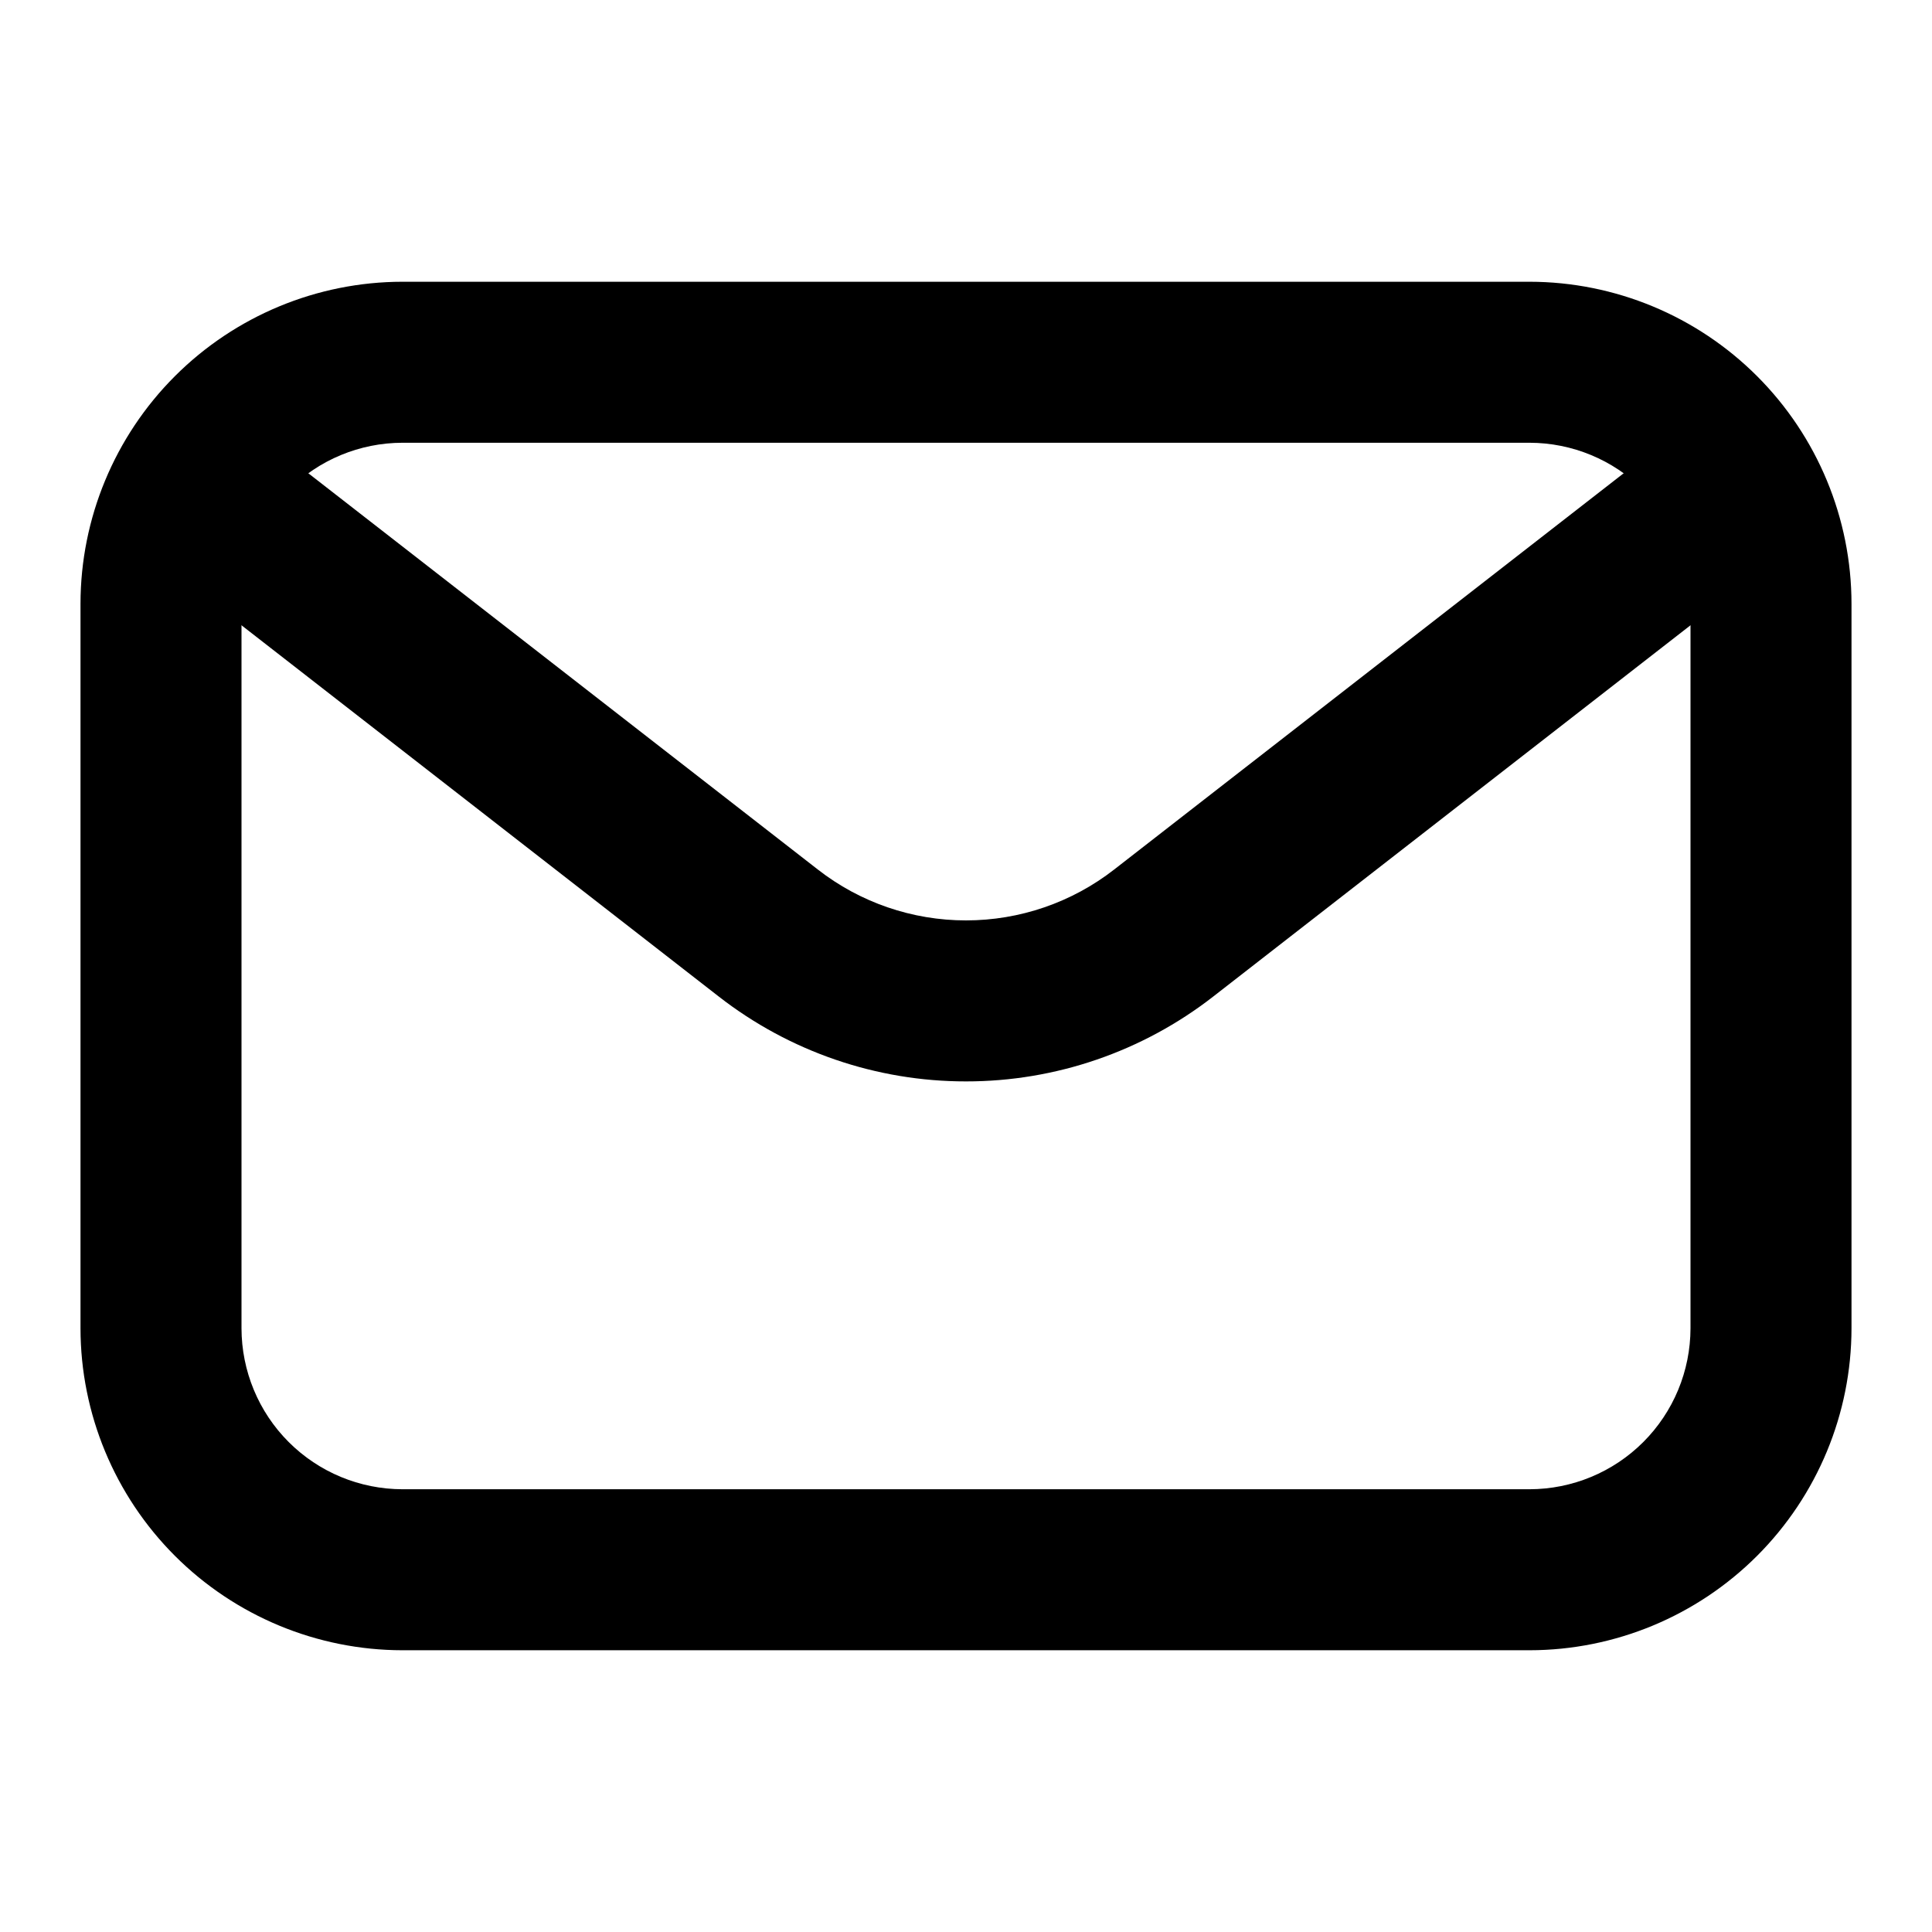
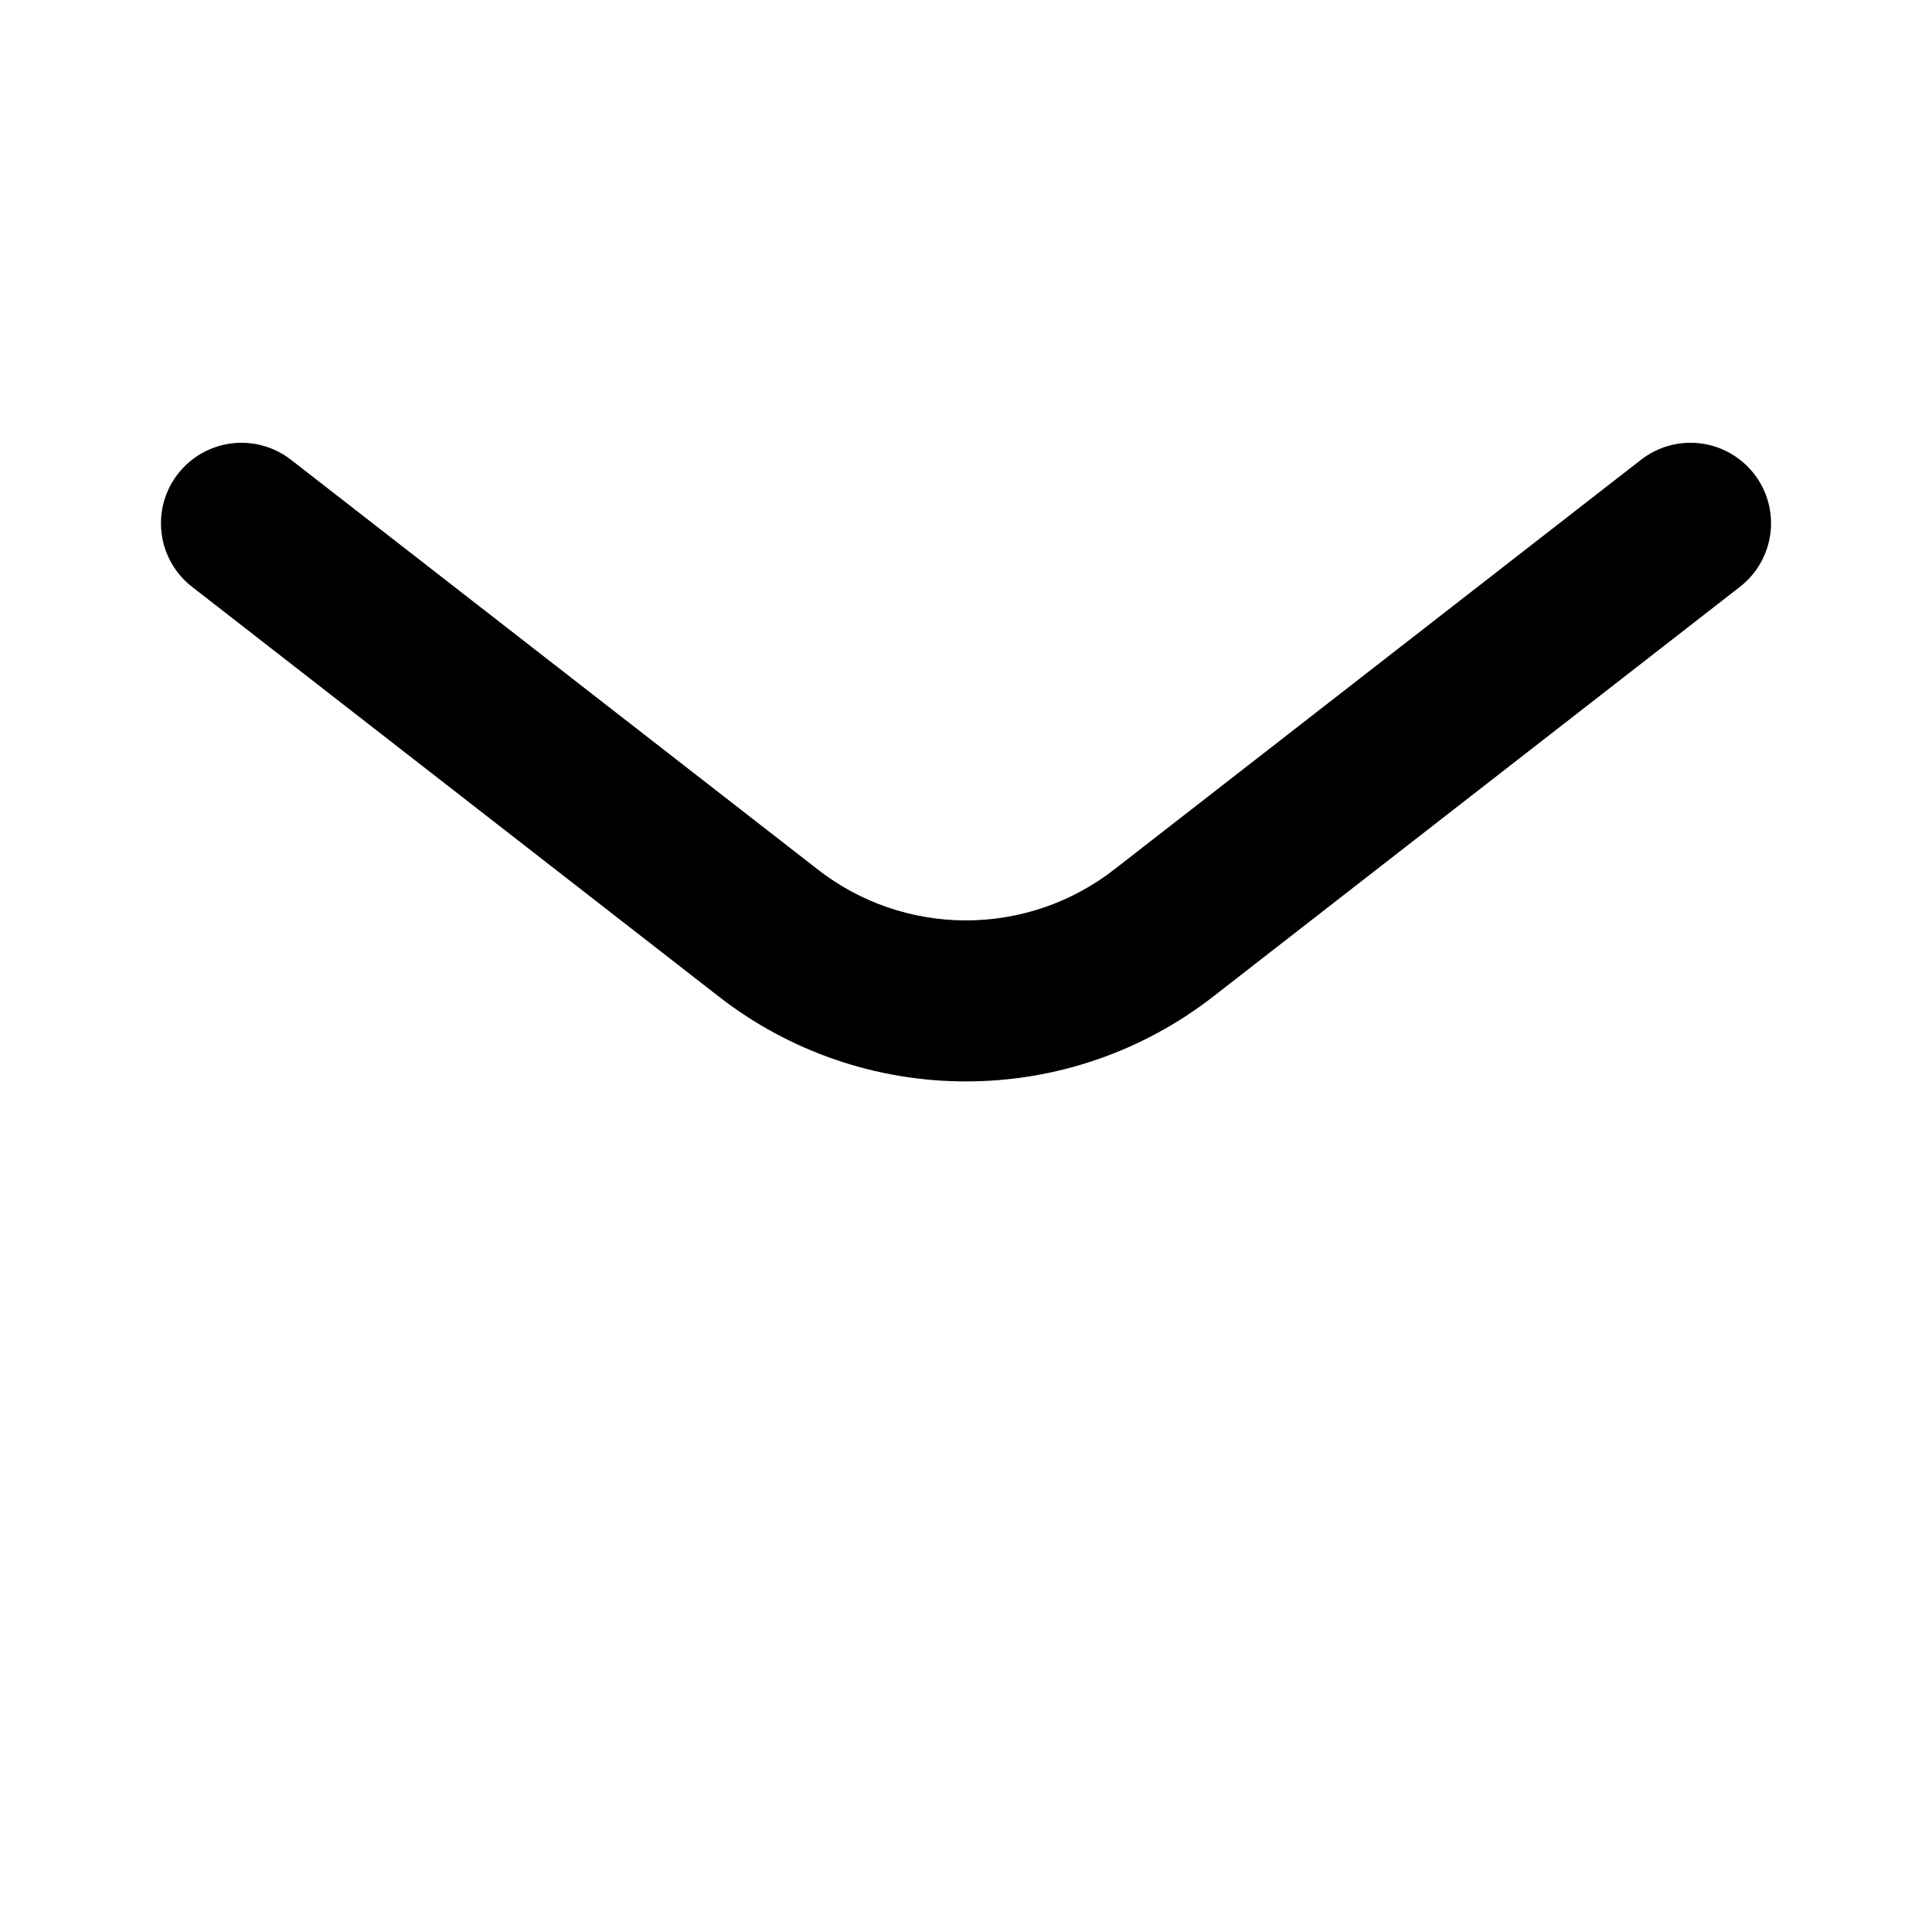
<svg xmlns="http://www.w3.org/2000/svg" width="30" height="30" viewBox="0 0 30 30" fill="none">
-   <path d="M23.75 25.625H6.25C4.924 25.624 3.653 25.096 2.716 24.159C1.779 23.222 1.251 21.951 1.25 20.625V9.375C1.251 8.049 1.779 6.778 2.716 5.841C3.653 4.904 4.924 4.376 6.25 4.375H23.75C25.076 4.376 26.347 4.904 27.284 5.841C28.221 6.778 28.749 8.049 28.75 9.375V20.625C28.749 21.951 28.221 23.222 27.284 24.159C26.347 25.096 25.076 25.624 23.75 25.625ZM6.25 6.875C5.587 6.876 4.952 7.139 4.483 7.608C4.014 8.077 3.751 8.712 3.75 9.375V20.625C3.751 21.288 4.014 21.923 4.483 22.392C4.952 22.861 5.587 23.124 6.25 23.125H23.75C24.413 23.124 25.048 22.861 25.517 22.392C25.986 21.923 26.249 21.288 26.25 20.625V9.375C26.249 8.712 25.986 8.077 25.517 7.608C25.048 7.139 24.413 6.876 23.75 6.875H6.25Z" fill="black" />
  <path d="M15 16.792C13.61 16.793 12.259 16.329 11.162 15.475L2.982 9.112C2.72 8.909 2.55 8.609 2.509 8.28C2.468 7.951 2.559 7.619 2.763 7.358C2.967 7.096 3.266 6.926 3.595 6.885C3.924 6.844 4.256 6.935 4.518 7.139L12.698 13.501C13.355 14.014 14.166 14.292 15 14.292C15.834 14.292 16.644 14.014 17.302 13.501L25.482 7.139C25.744 6.935 26.076 6.844 26.405 6.885C26.734 6.926 27.033 7.096 27.237 7.358C27.441 7.619 27.532 7.951 27.491 8.28C27.45 8.609 27.279 8.909 27.018 9.112L18.838 15.475C17.741 16.329 16.39 16.793 15 16.792Z" fill="black" />
</svg>